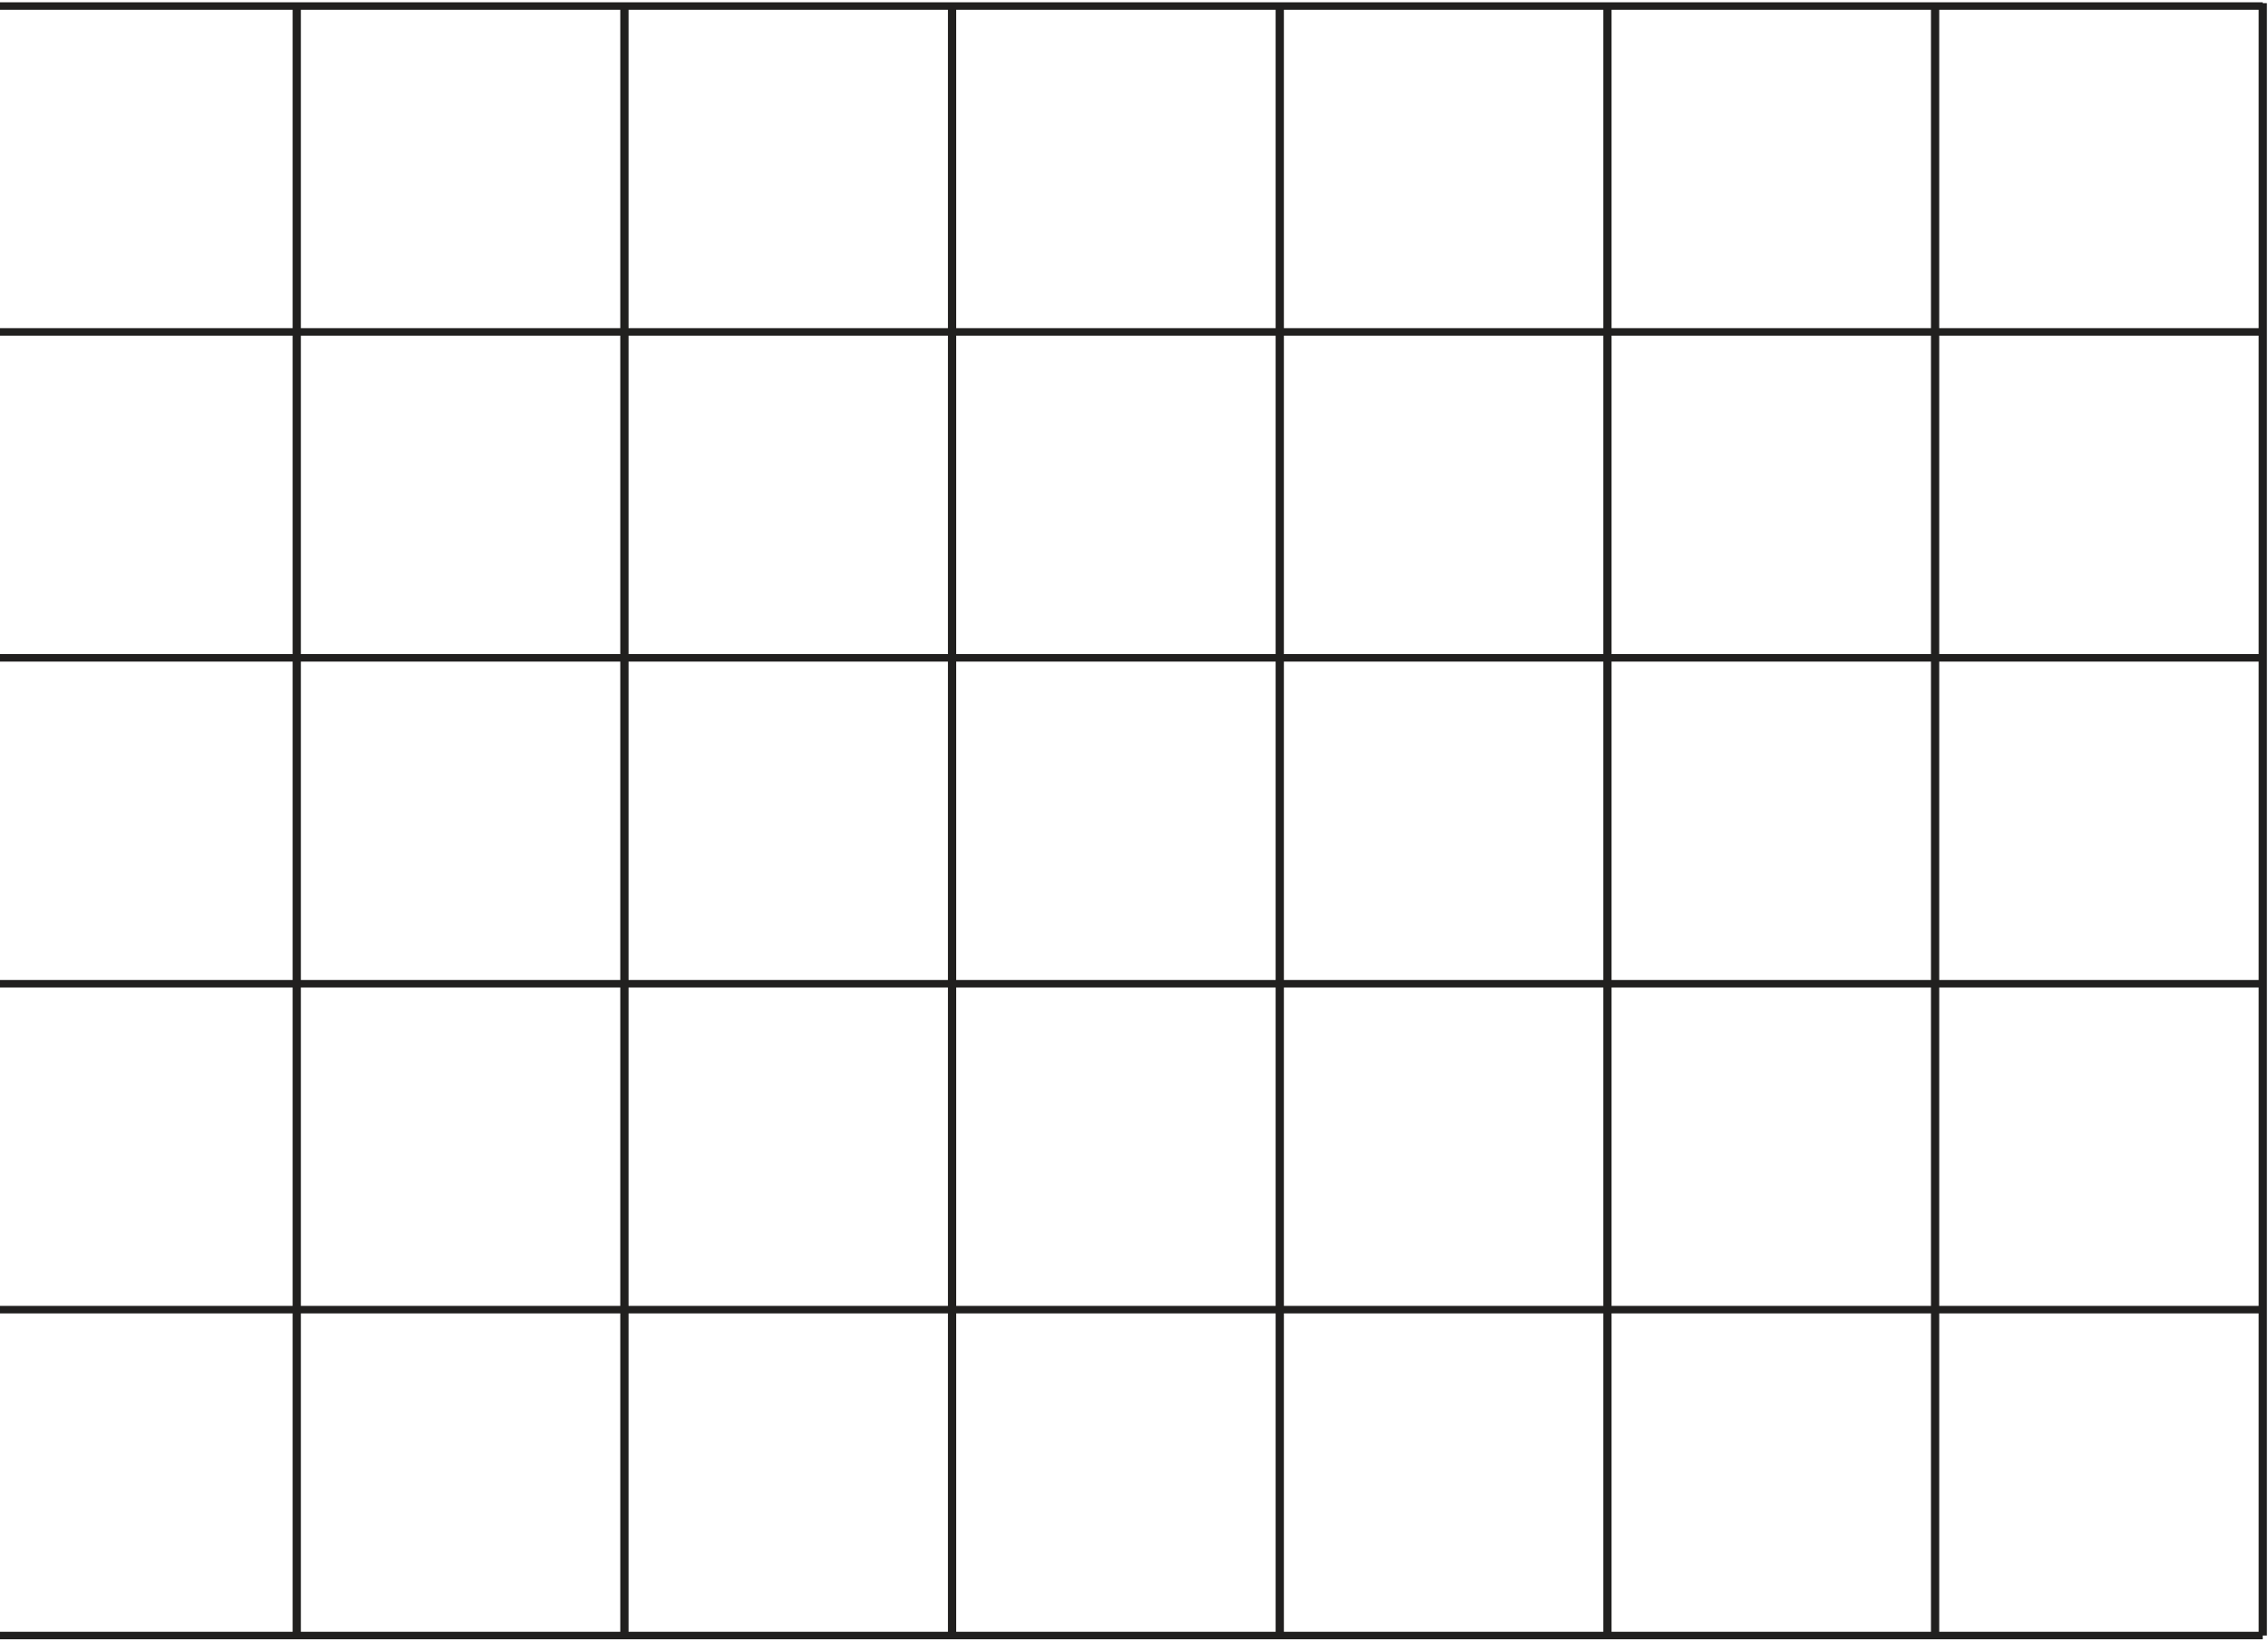
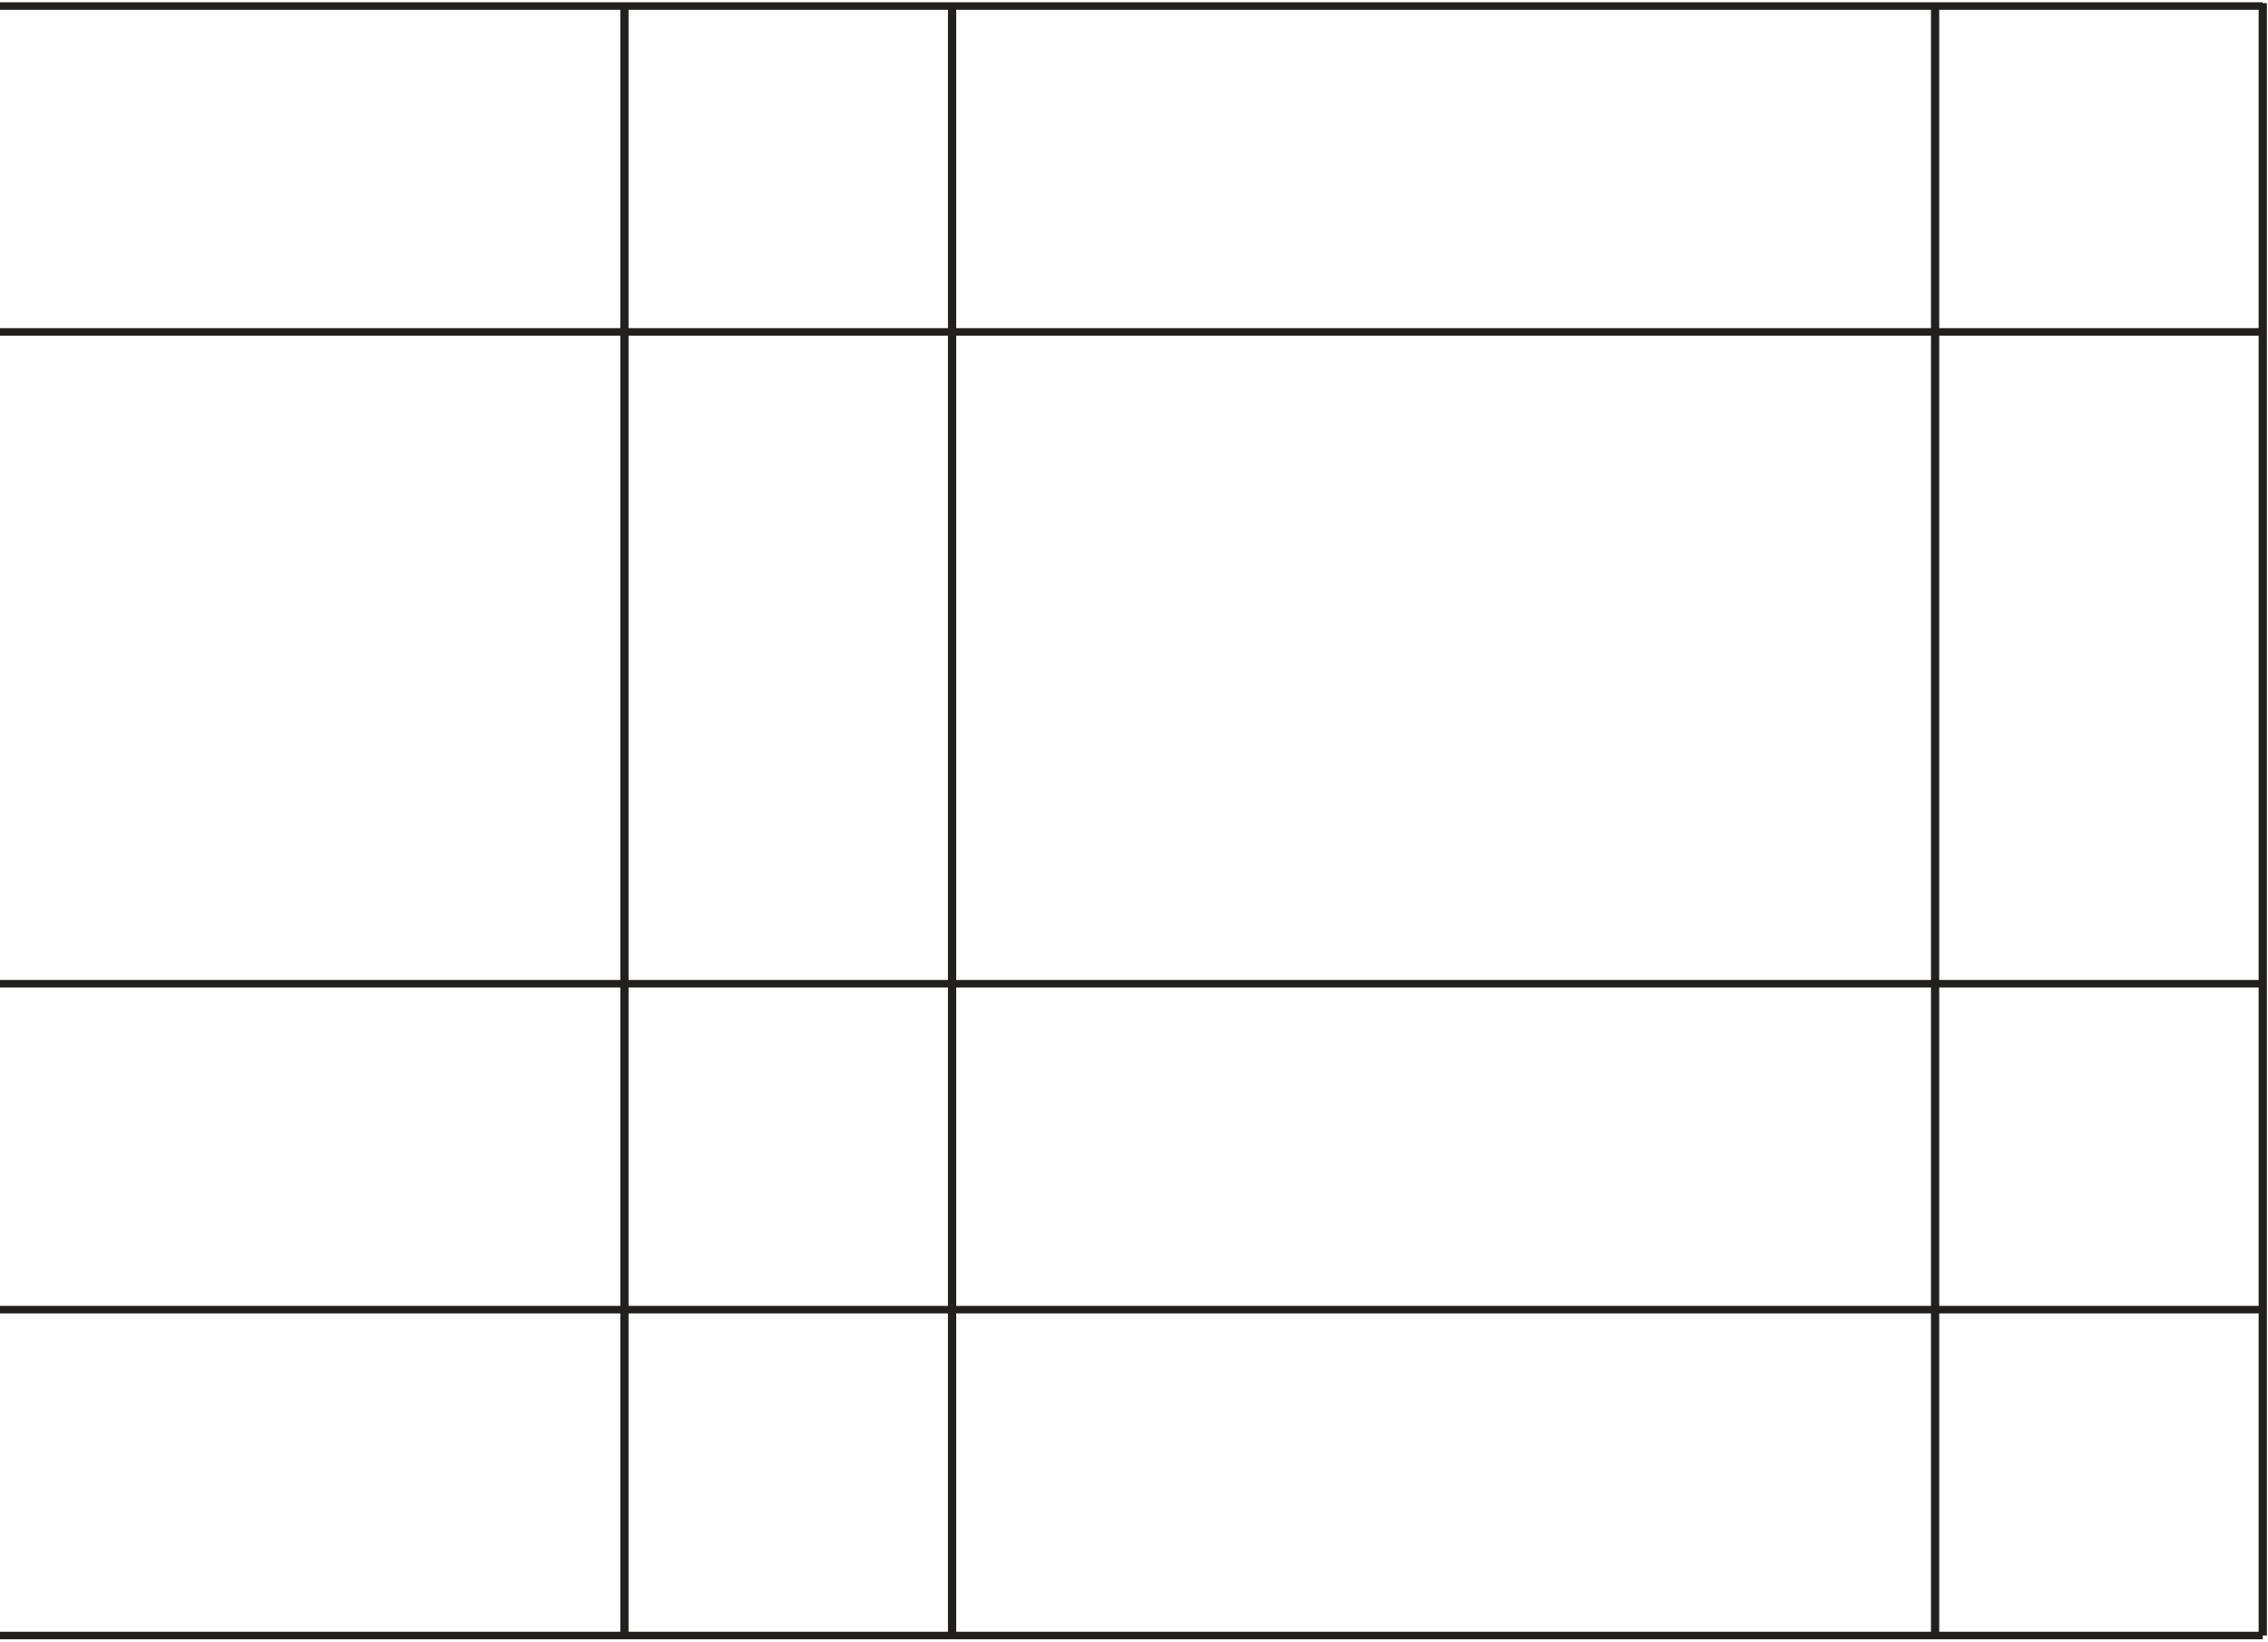
<svg xmlns="http://www.w3.org/2000/svg" width="772" height="559" viewBox="0 0 772 559" fill="none">
  <g clip-path="url(#clip0_201_743)">
-     <path d="M325.48 1.076H322.67V556.726H325.48V1.076Z" fill="#21201F" />
-     <path d="M437.02 1.076H434.21V556.726H437.02V1.076Z" fill="#21201F" />
-     <path d="M548.55 1.076H545.74V556.726H548.55V1.076Z" fill="#21201F" />
+     <path d="M325.48 1.076H322.67V556.726H325.48Z" fill="#21201F" />
    <path d="M660.09 1.076H657.28V556.726H660.09V1.076Z" fill="#21201F" />
    <path d="M771.62 1.076H768.81V556.726H771.62V1.076Z" fill="#21201F" />
-     <path d="M102.42 1.076H99.61V556.726H102.42V1.076Z" fill="#21201F" />
    <path d="M213.95 1.076H211.14V556.726H213.95V1.076Z" fill="#21201F" />
    <path d="M770.21 111.706H-233.6V114.266H770.21V111.706Z" fill="#21201F" />
    <path d="M770.21 0.776H-233.6V3.336H770.21V0.776Z" fill="#21201F" />
    <path d="M770.21 555.446H-233.6V558.006H770.21V555.446Z" fill="#21201F" />
-     <path d="M770.21 222.646H-233.6V225.206H770.21V222.646Z" fill="#21201F" />
    <path d="M770.21 333.576H-233.6V336.136H770.21V333.576Z" fill="#21201F" />
    <path d="M770.21 444.516H-233.6V447.076H770.21V444.516Z" fill="#21201F" />
  </g>
  <defs>
    <clipPath id="clip0_201_743">
      <rect width="1006.62" height="557.23" fill="white" transform="translate(-235 0.776)" />
    </clipPath>
  </defs>
</svg>